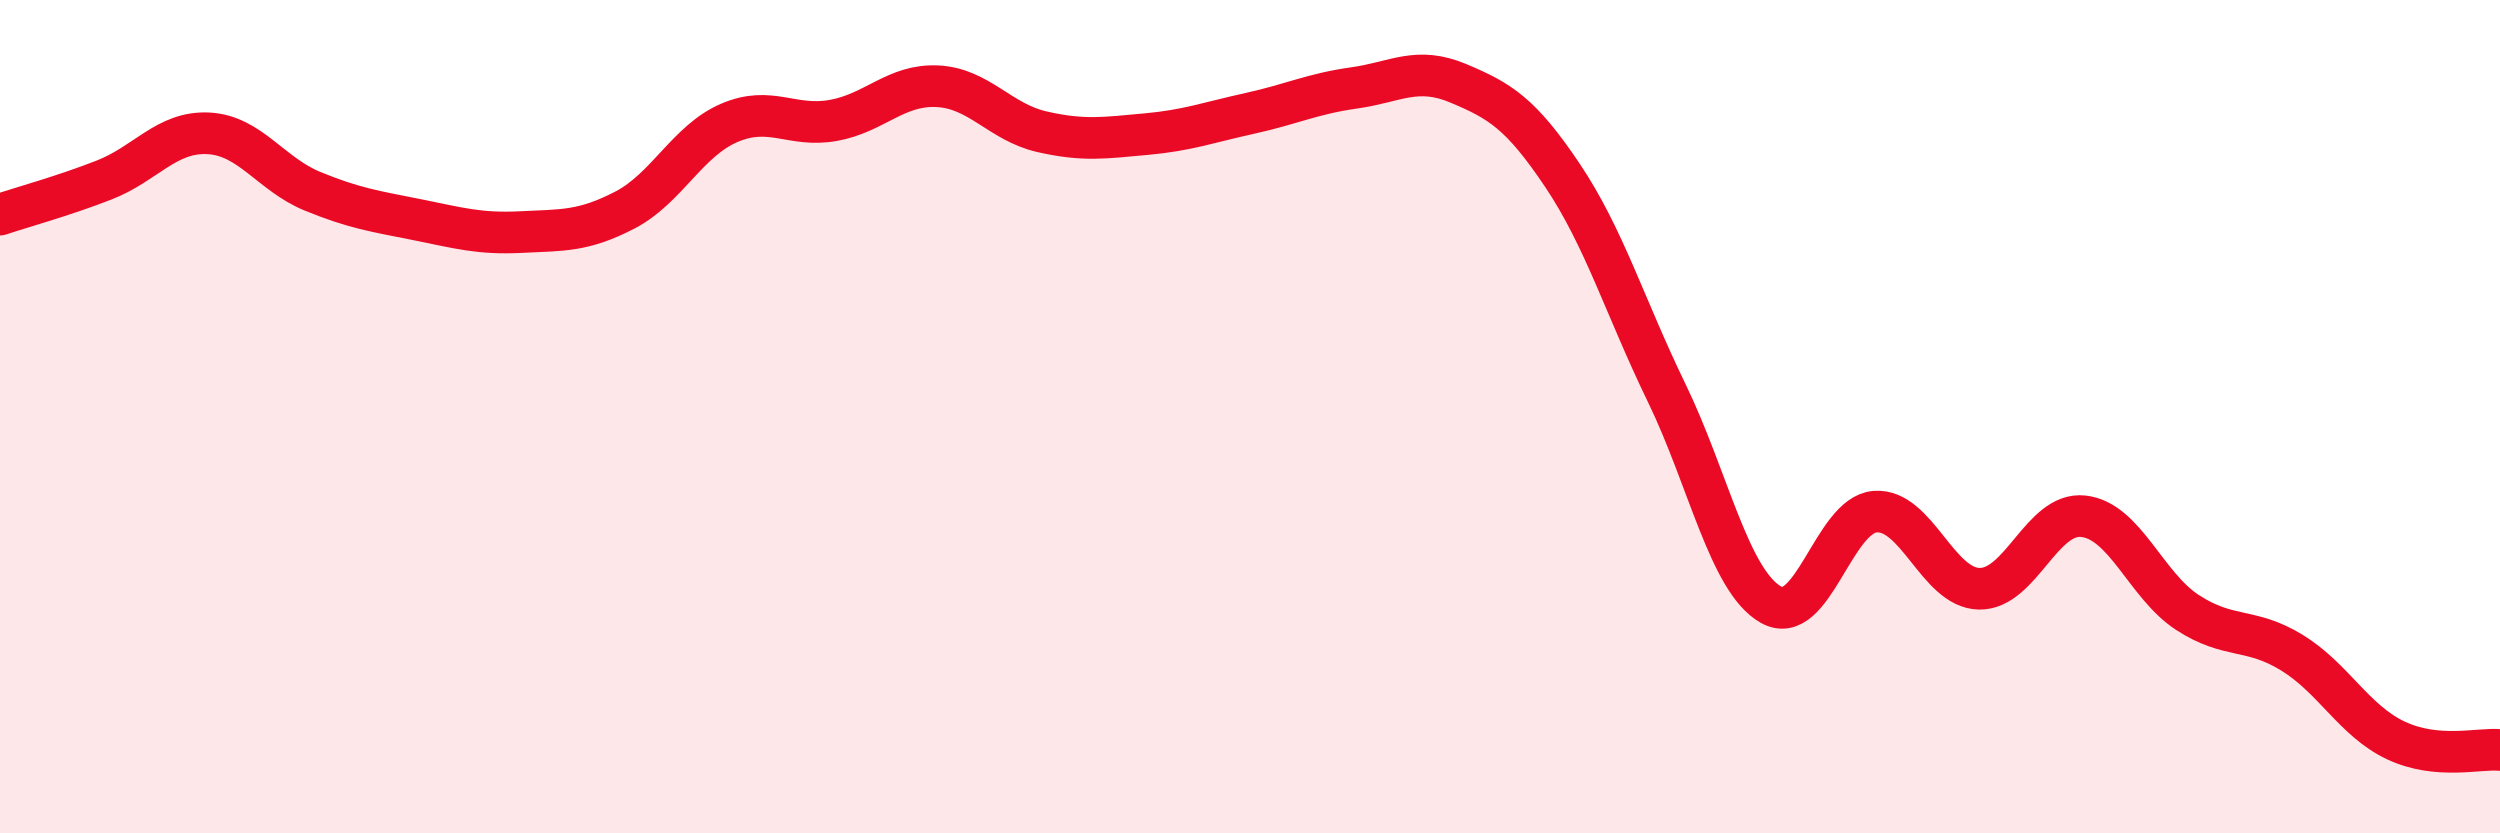
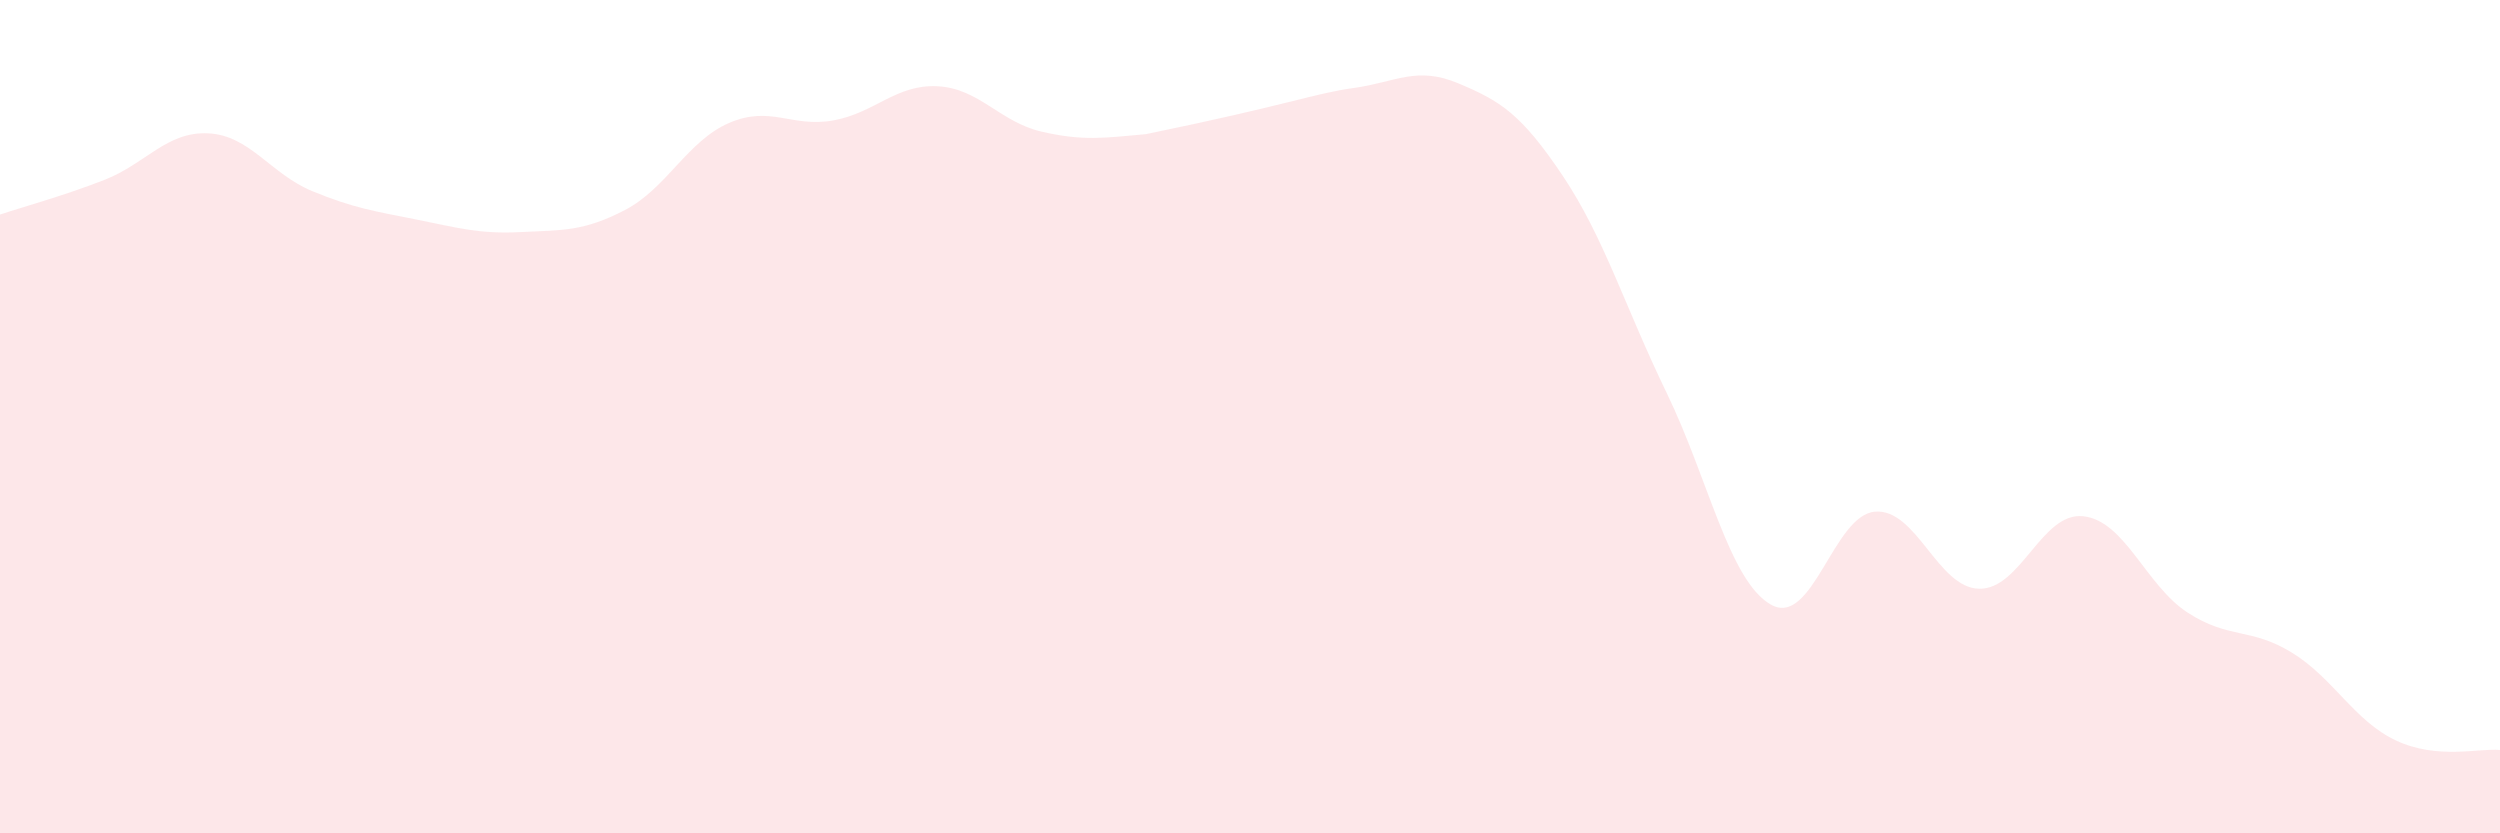
<svg xmlns="http://www.w3.org/2000/svg" width="60" height="20" viewBox="0 0 60 20">
-   <path d="M 0,5.15 C 0.5,4.98 1.5,4.71 2.5,4.32 C 3.5,3.93 4,3.15 5,3.2 C 6,3.25 6.5,4.18 7.5,4.59 C 8.5,5 9,5.07 10,5.27 C 11,5.47 11.5,5.62 12.5,5.57 C 13.5,5.52 14,5.56 15,5.04 C 16,4.52 16.5,3.38 17.5,2.95 C 18.5,2.52 19,3.07 20,2.89 C 21,2.71 21.5,2.02 22.5,2.07 C 23.5,2.12 24,2.93 25,3.16 C 26,3.39 26.5,3.31 27.5,3.22 C 28.5,3.13 29,2.94 30,2.72 C 31,2.5 31.5,2.25 32.5,2.11 C 33.5,1.97 34,1.58 35,2 C 36,2.42 36.5,2.72 37.5,4.21 C 38.5,5.7 39,7.37 40,9.43 C 41,11.49 41.5,13.94 42.5,14.51 C 43.5,15.08 44,12.36 45,12.28 C 46,12.2 46.5,14.11 47.5,14.13 C 48.5,14.15 49,12.28 50,12.39 C 51,12.5 51.5,14.05 52.5,14.7 C 53.5,15.35 54,15.05 55,15.66 C 56,16.27 56.5,17.3 57.5,17.77 C 58.5,18.24 59.5,17.95 60,18L60 20L0 20Z" fill="#EB0A25" opacity="0.1" stroke-linecap="round" stroke-linejoin="round" />
-   <path d="M 0,5.15 C 0.5,4.98 1.5,4.71 2.5,4.32 C 3.5,3.93 4,3.15 5,3.2 C 6,3.25 6.5,4.18 7.5,4.59 C 8.5,5 9,5.07 10,5.27 C 11,5.47 11.5,5.62 12.5,5.57 C 13.5,5.52 14,5.56 15,5.04 C 16,4.52 16.5,3.38 17.5,2.95 C 18.5,2.52 19,3.07 20,2.89 C 21,2.71 21.5,2.02 22.5,2.07 C 23.5,2.12 24,2.93 25,3.16 C 26,3.39 26.5,3.31 27.5,3.22 C 28.5,3.13 29,2.94 30,2.72 C 31,2.5 31.5,2.25 32.5,2.11 C 33.5,1.97 34,1.58 35,2 C 36,2.42 36.5,2.72 37.5,4.21 C 38.5,5.7 39,7.37 40,9.43 C 41,11.49 41.5,13.94 42.5,14.51 C 43.5,15.08 44,12.36 45,12.28 C 46,12.2 46.5,14.11 47.5,14.13 C 48.5,14.15 49,12.28 50,12.39 C 51,12.5 51.5,14.05 52.5,14.7 C 53.5,15.35 54,15.05 55,15.66 C 56,16.27 56.5,17.3 57.5,17.77 C 58.5,18.24 59.5,17.95 60,18" stroke="#EB0A25" stroke-width="1" fill="none" stroke-linecap="round" stroke-linejoin="round" />
+   <path d="M 0,5.15 C 0.5,4.98 1.5,4.71 2.5,4.32 C 3.5,3.93 4,3.15 5,3.2 C 6,3.25 6.5,4.18 7.5,4.59 C 8.5,5 9,5.07 10,5.27 C 11,5.47 11.5,5.62 12.5,5.57 C 13.5,5.52 14,5.56 15,5.04 C 16,4.52 16.5,3.38 17.5,2.95 C 18.5,2.52 19,3.07 20,2.89 C 21,2.71 21.5,2.02 22.5,2.07 C 23.5,2.12 24,2.93 25,3.16 C 26,3.39 26.5,3.31 27.5,3.22 C 31,2.5 31.5,2.25 32.5,2.11 C 33.5,1.97 34,1.58 35,2 C 36,2.42 36.5,2.72 37.5,4.21 C 38.5,5.7 39,7.37 40,9.43 C 41,11.49 41.5,13.94 42.5,14.51 C 43.5,15.08 44,12.36 45,12.28 C 46,12.2 46.5,14.11 47.5,14.13 C 48.5,14.15 49,12.28 50,12.39 C 51,12.5 51.5,14.05 52.5,14.7 C 53.5,15.35 54,15.05 55,15.66 C 56,16.27 56.5,17.3 57.5,17.77 C 58.5,18.24 59.5,17.95 60,18L60 20L0 20Z" fill="#EB0A25" opacity="0.1" stroke-linecap="round" stroke-linejoin="round" />
</svg>